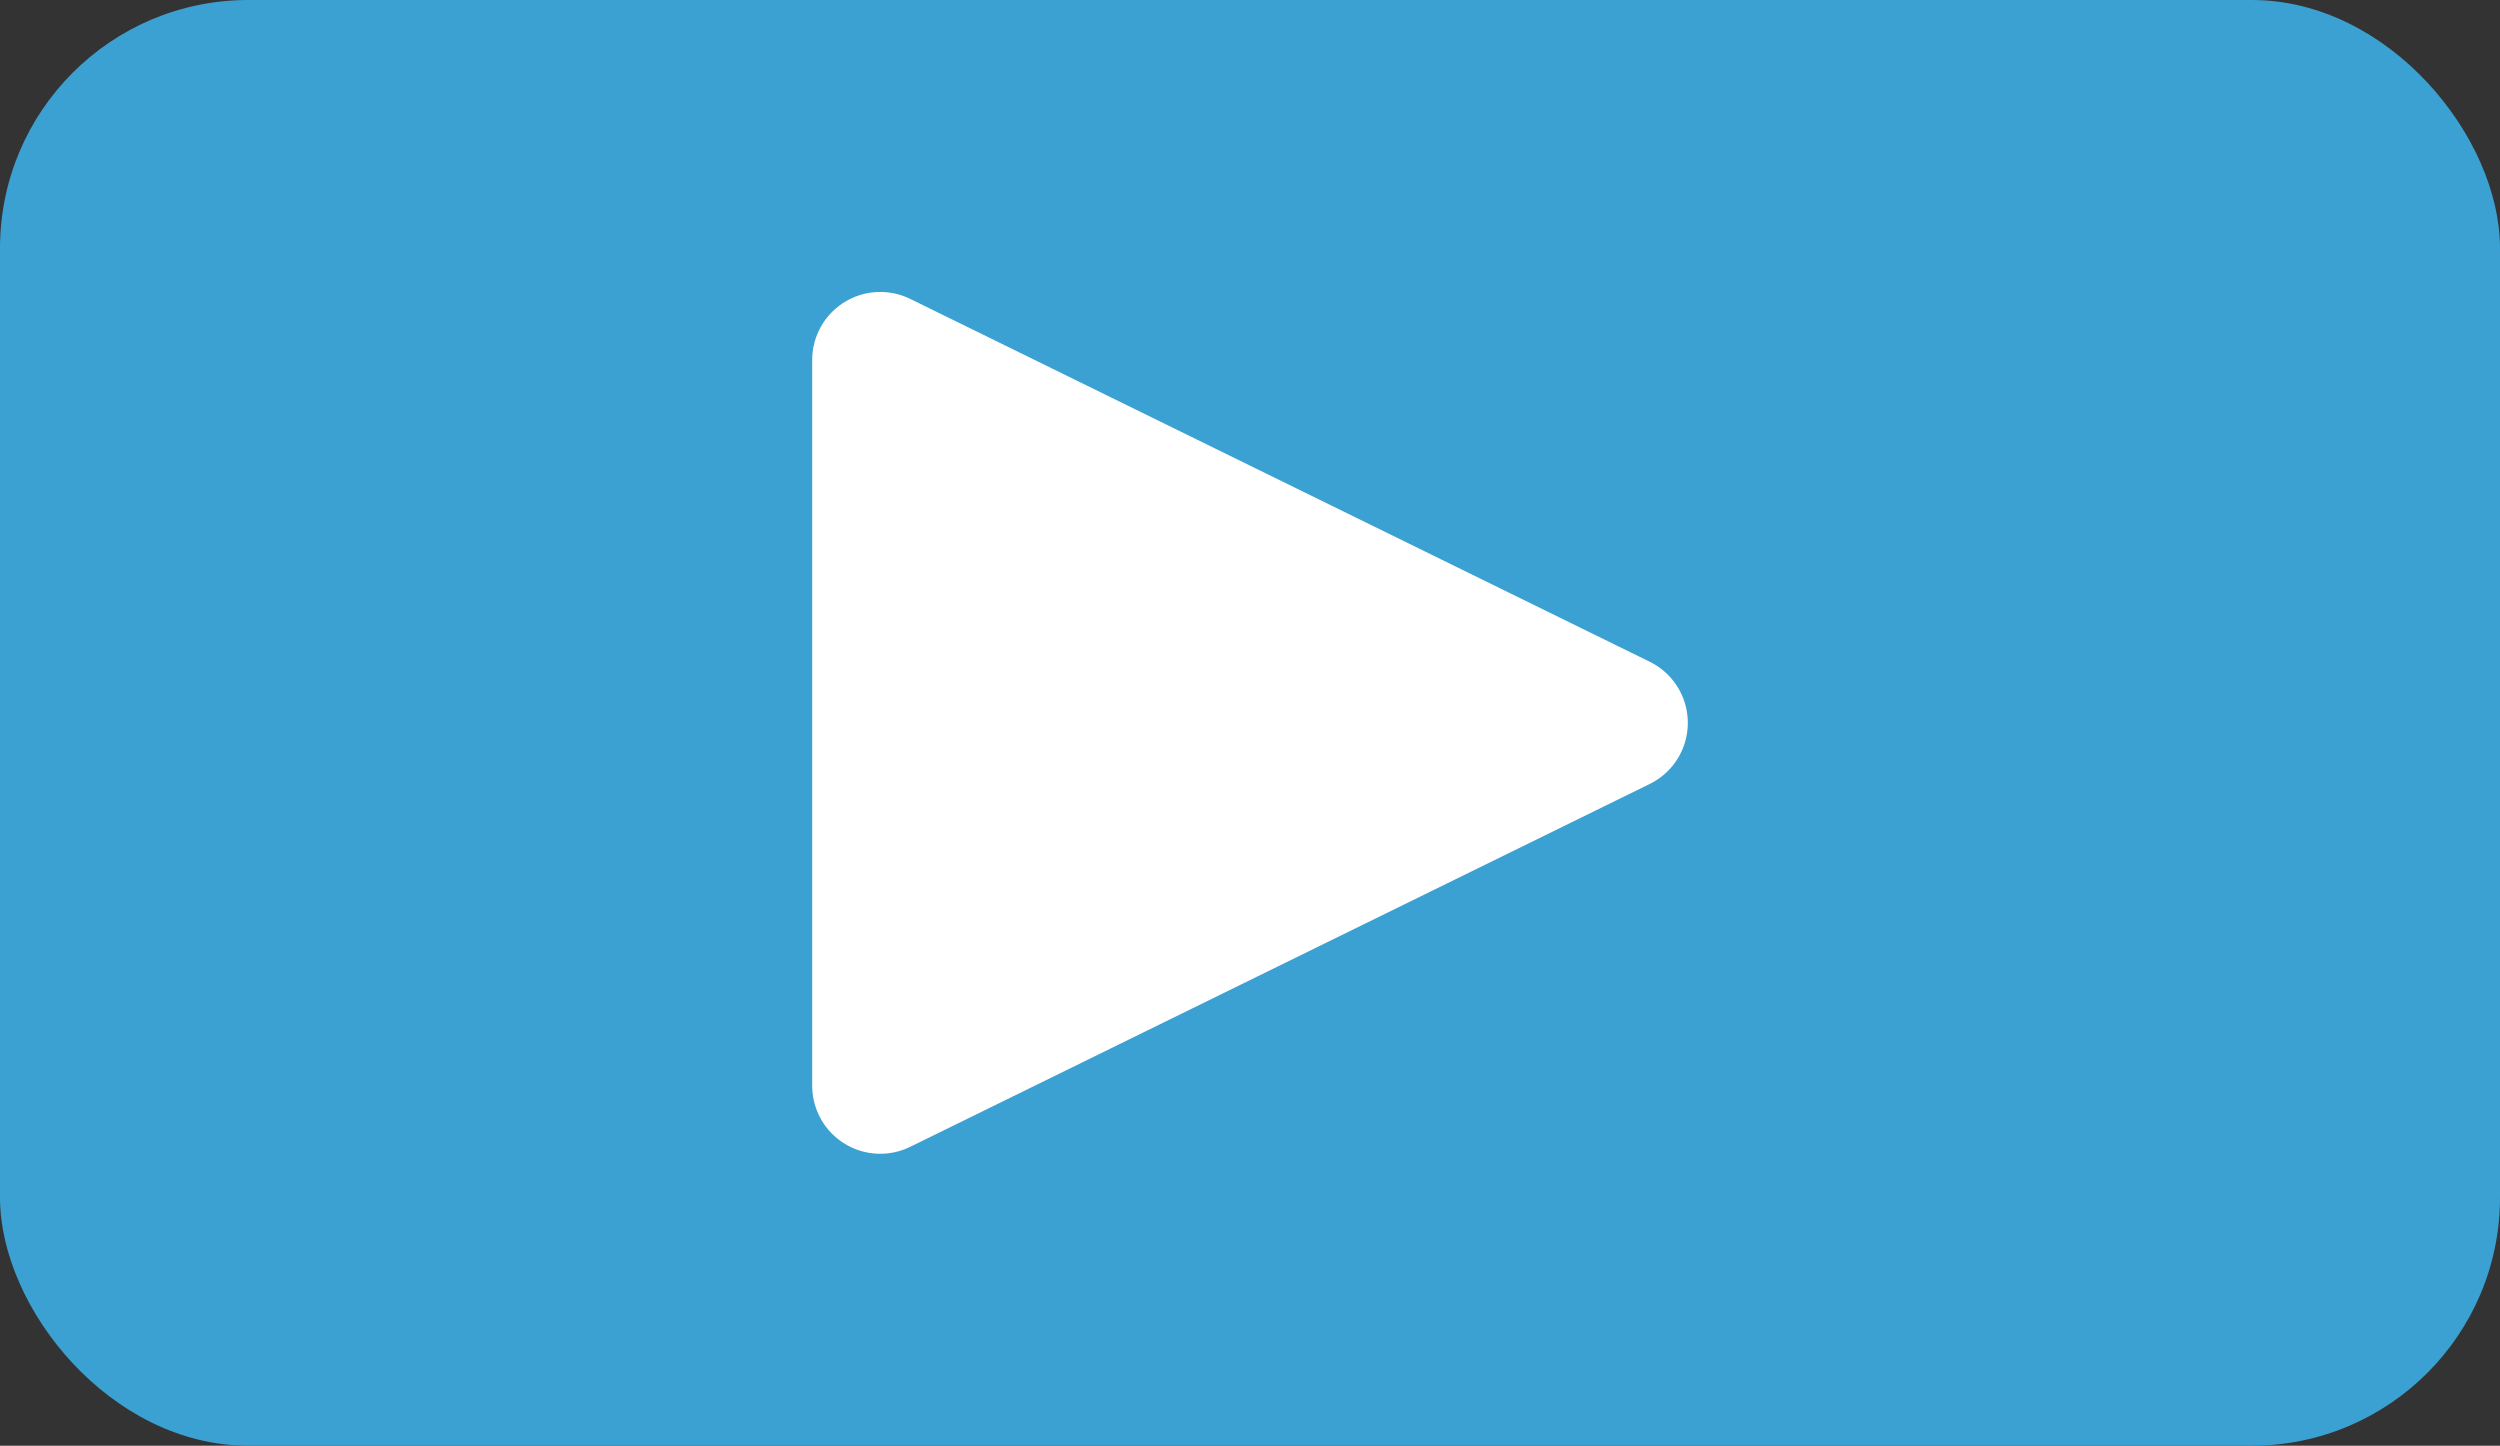
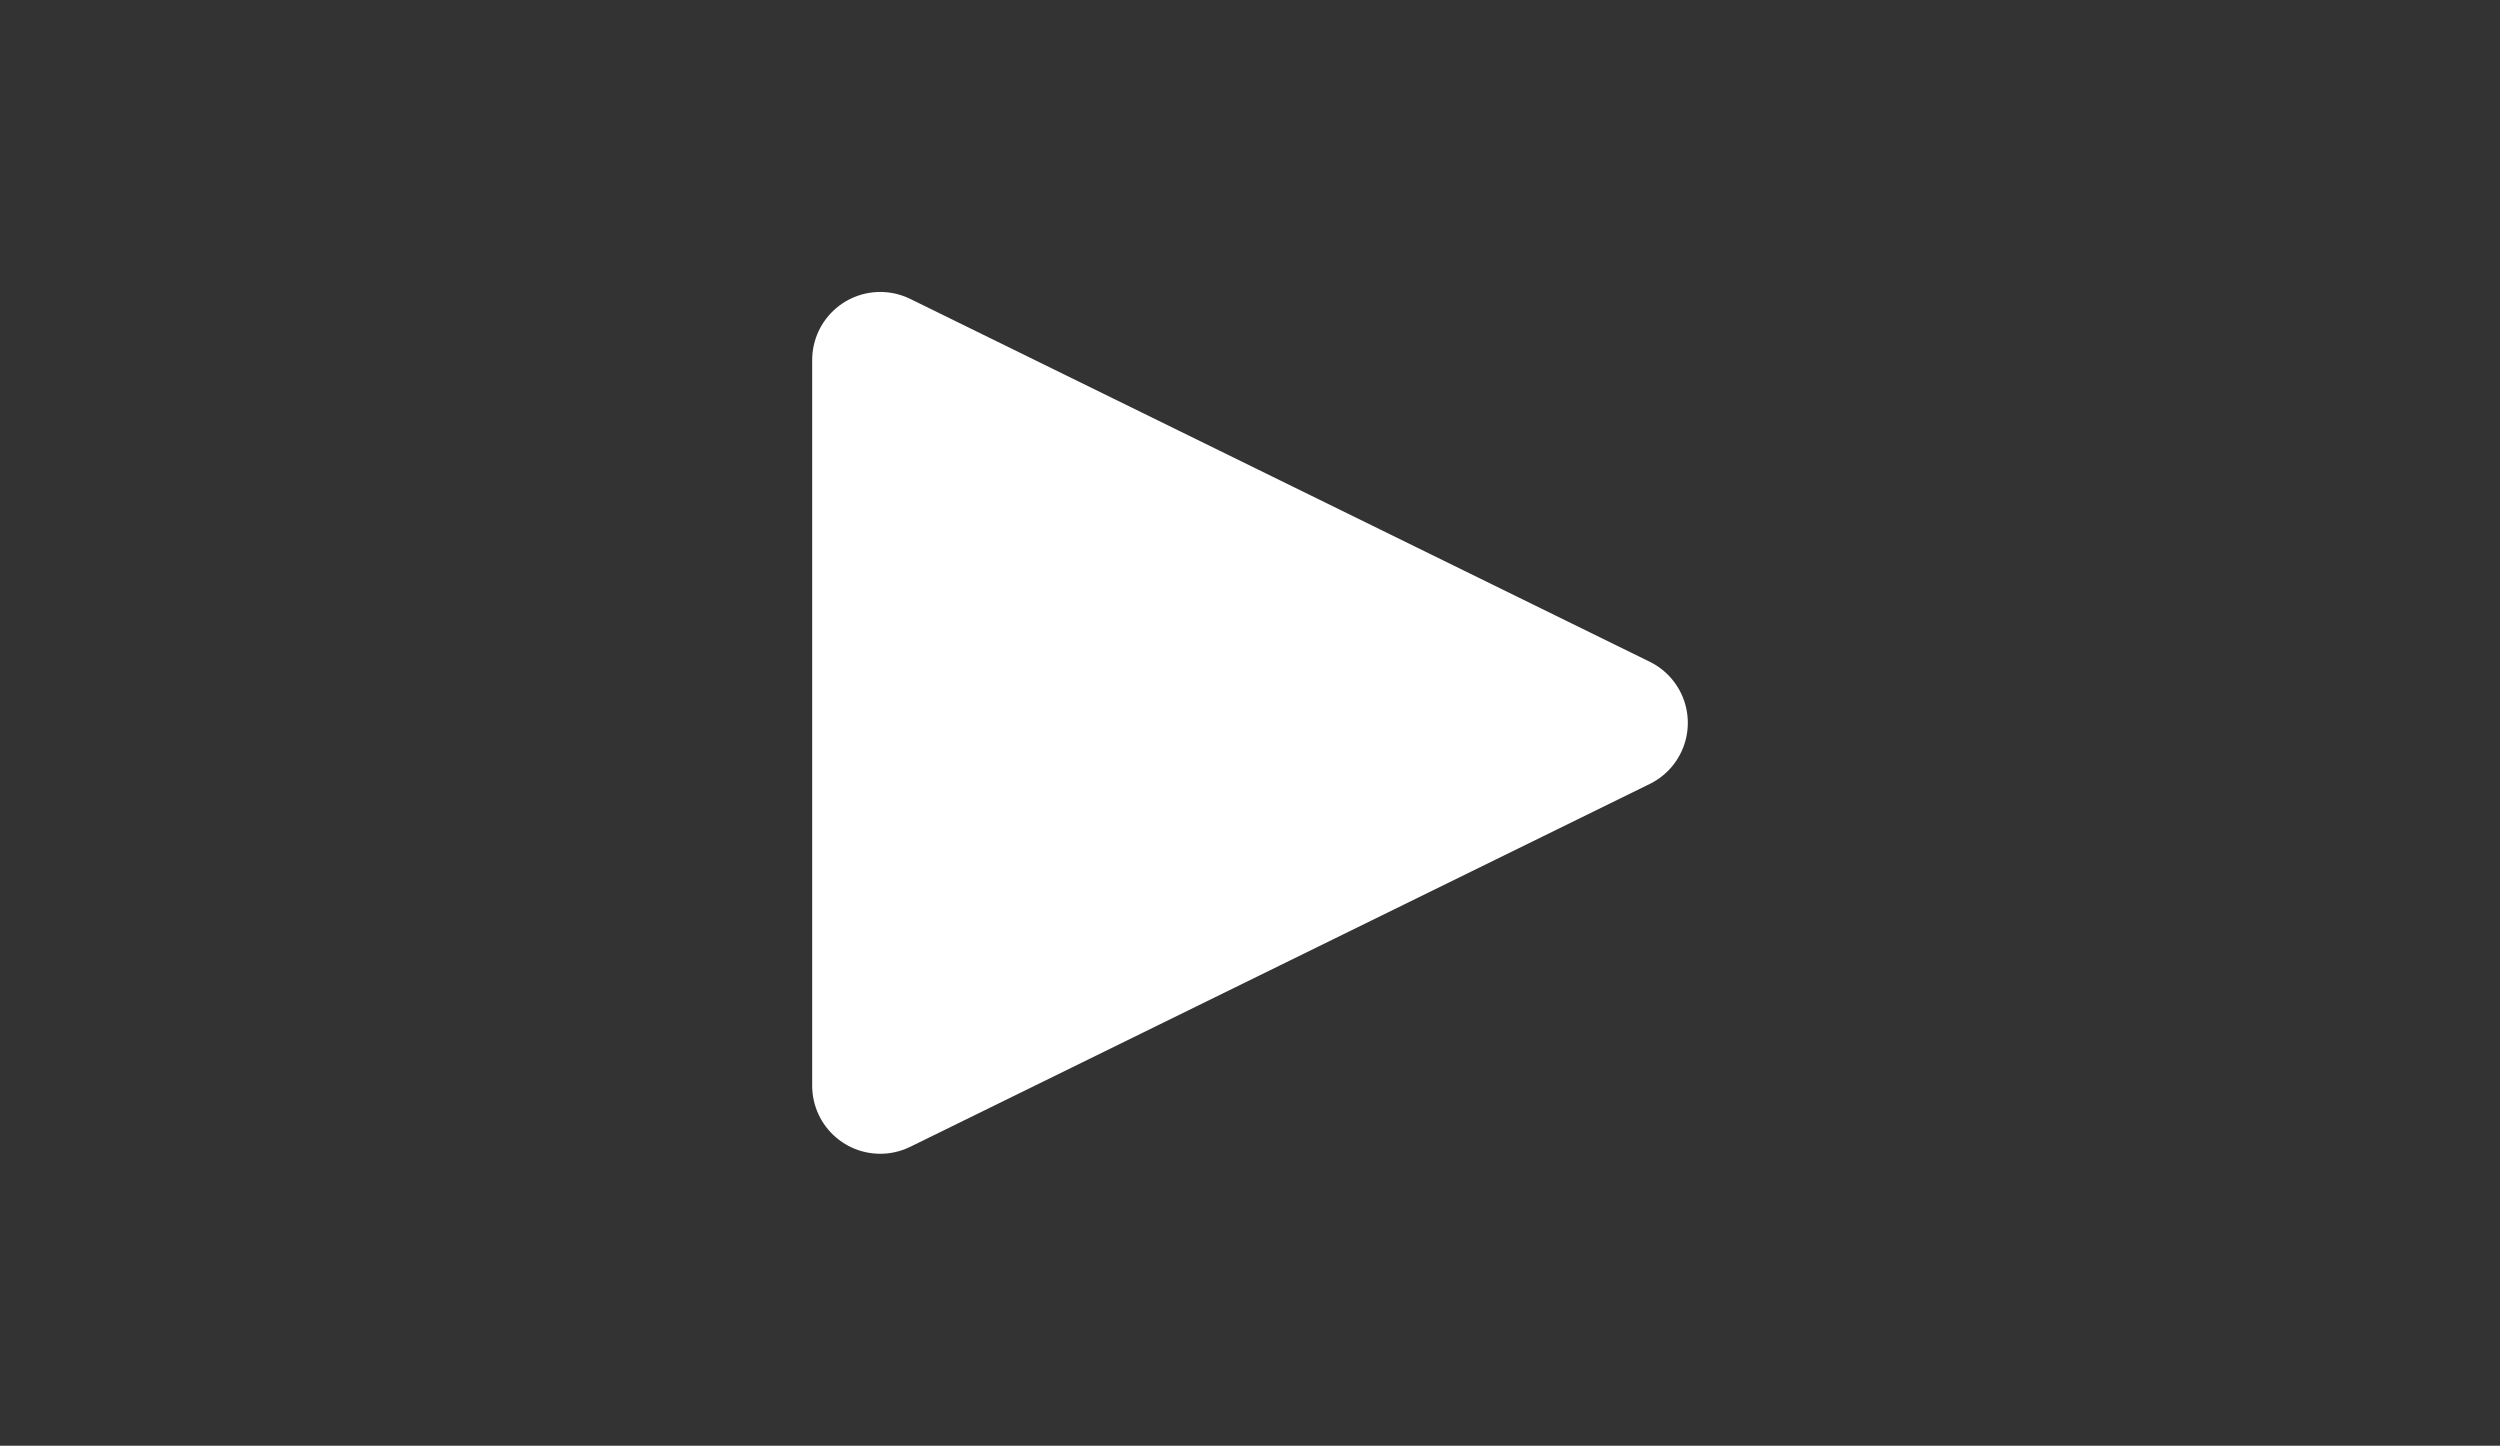
<svg xmlns="http://www.w3.org/2000/svg" id="_レイヤー_2" data-name="レイヤー 2" viewBox="0 0 184.58 106.74">
  <rect x="0" y="0" width="184.58" height="106.74" fill="#333333" stroke="none" />
  <defs>
    <style>
      .cls-1 {
        fill: #3ba1d2;
      }

      .cls-2 {
        fill: #fff;
        stroke: #fff;
        stroke-linecap: round;
        stroke-linejoin: round;
        stroke-width: 10.05px;
      }
    </style>
  </defs>
  <g id="_背景" data-name="背景">
    <g>
-       <rect class="cls-1" x="0" y="0" width="184.58" height="106.74" rx="18.33" ry="18.33" />
      <polygon class="cls-2" points="64.99 80.16 64.99 26.58 119.59 53.37 64.99 80.16" />
    </g>
  </g>
</svg>